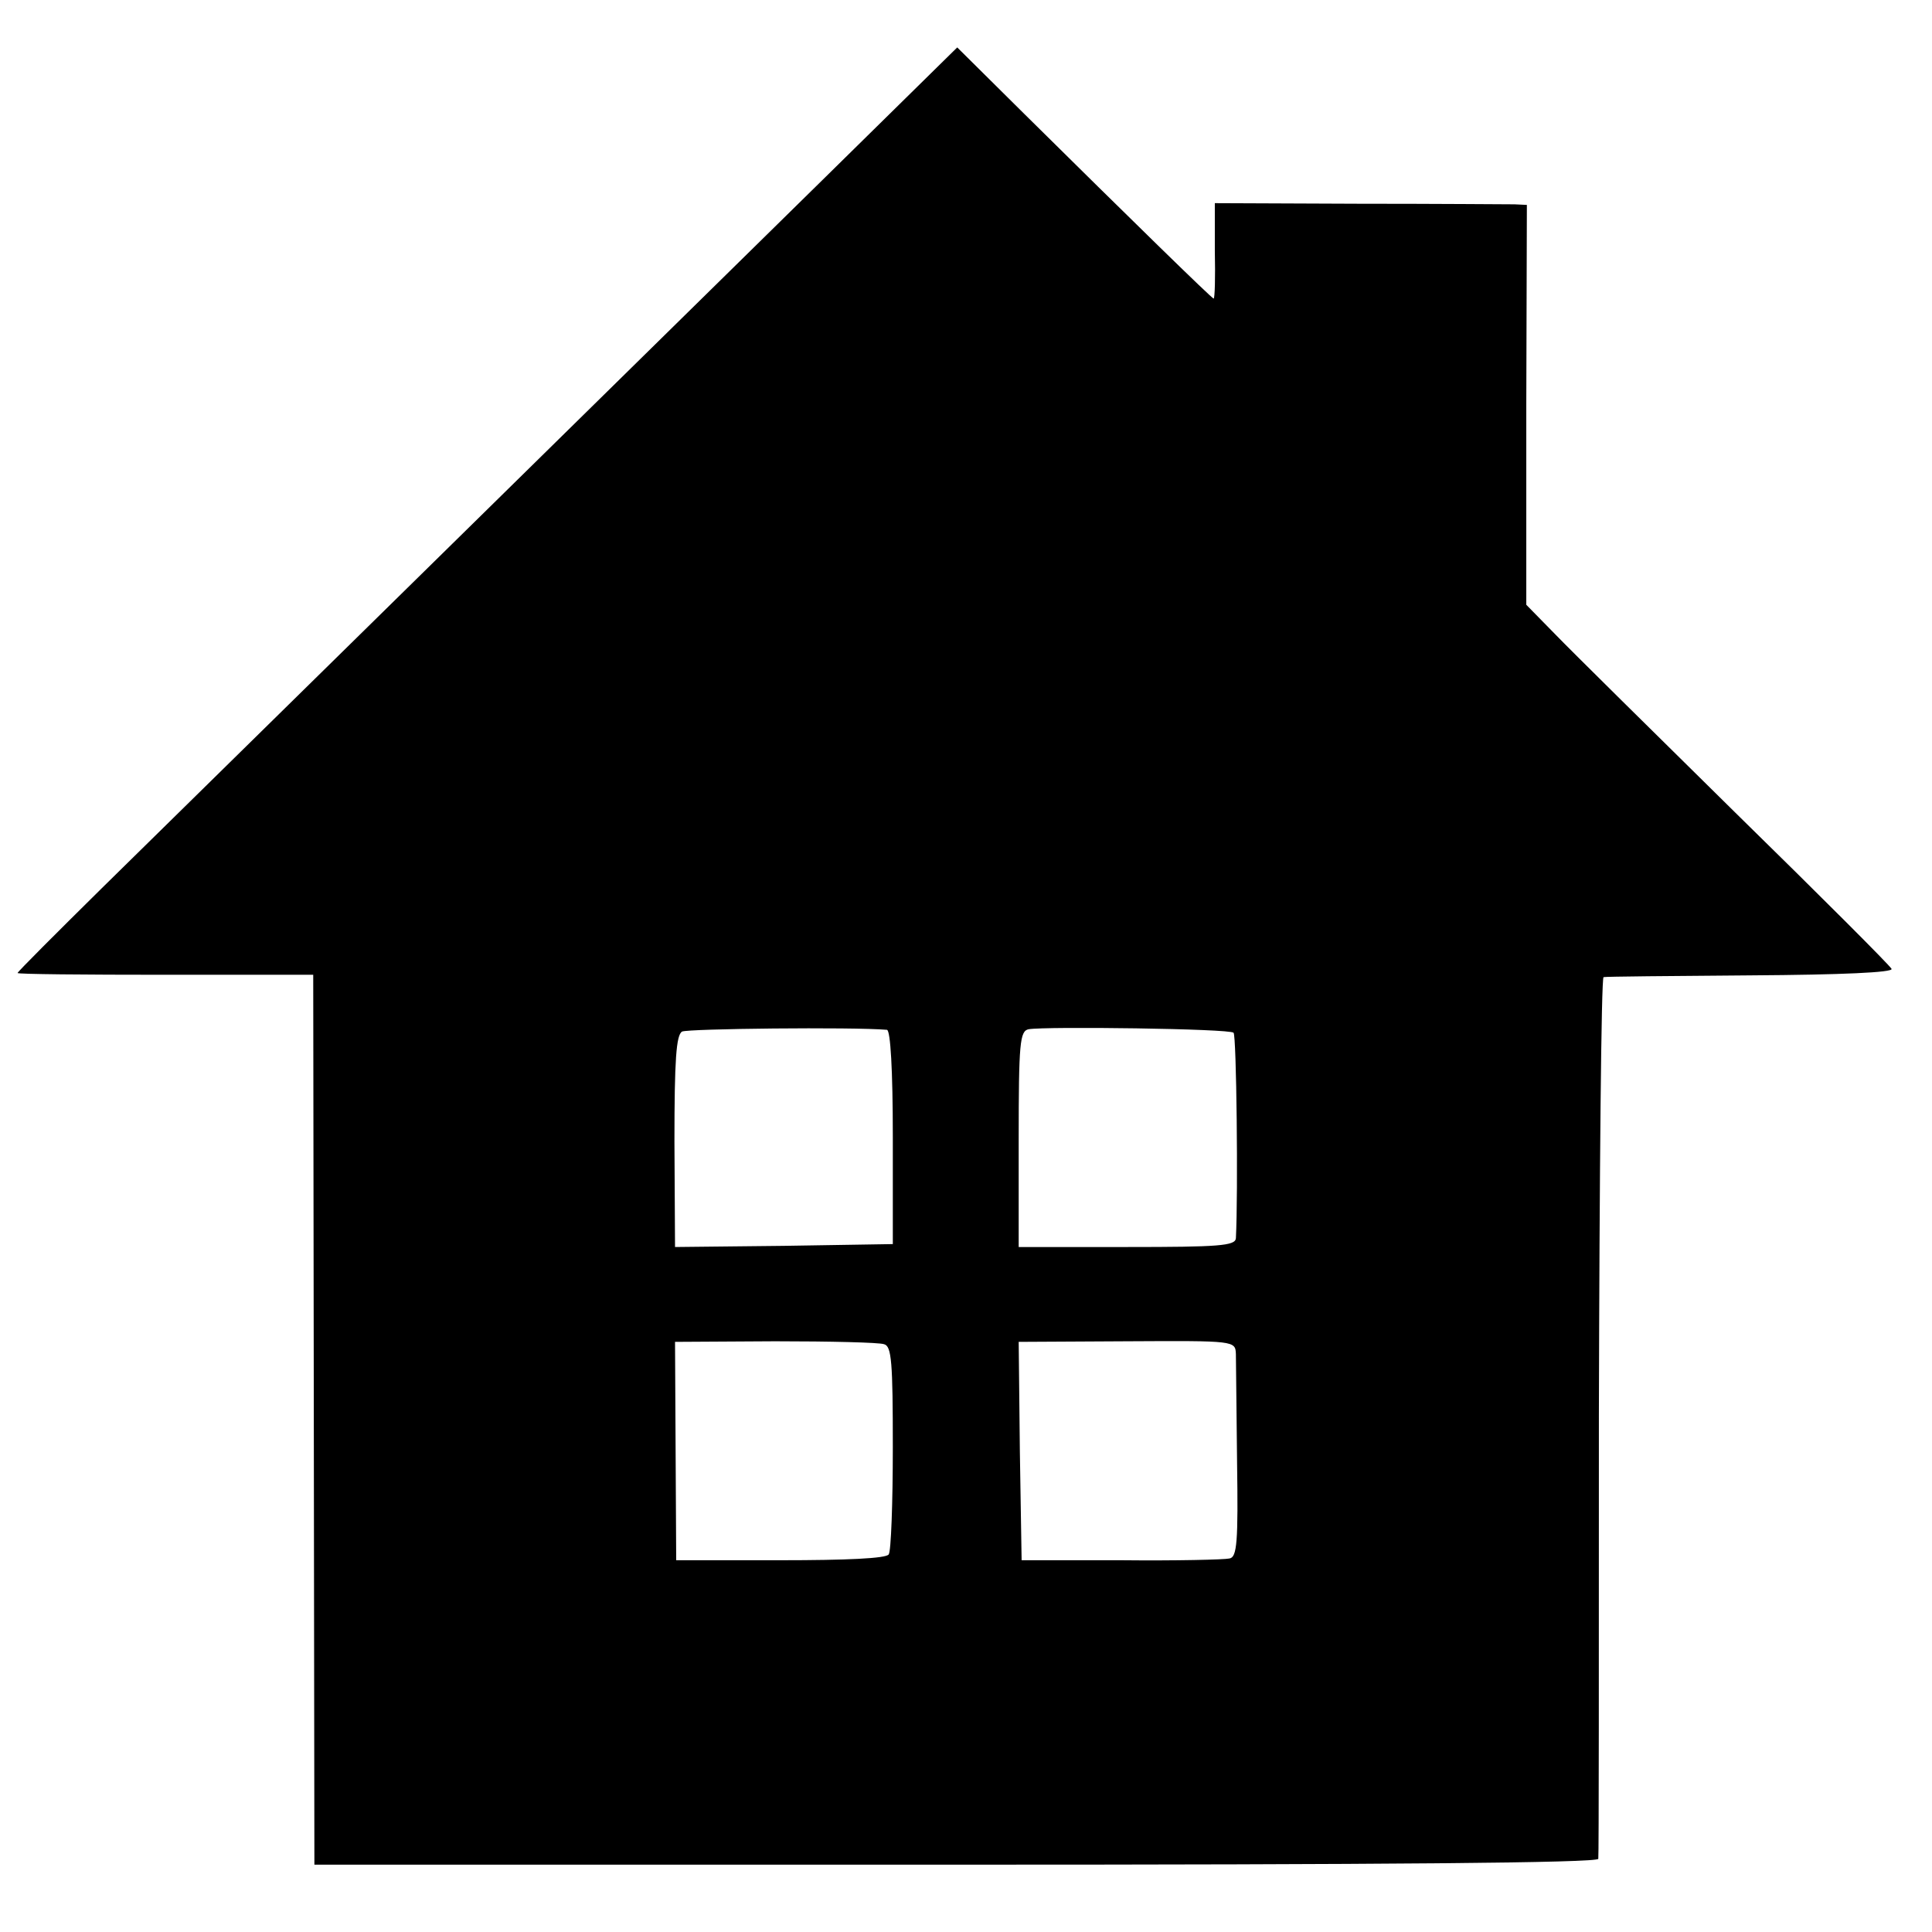
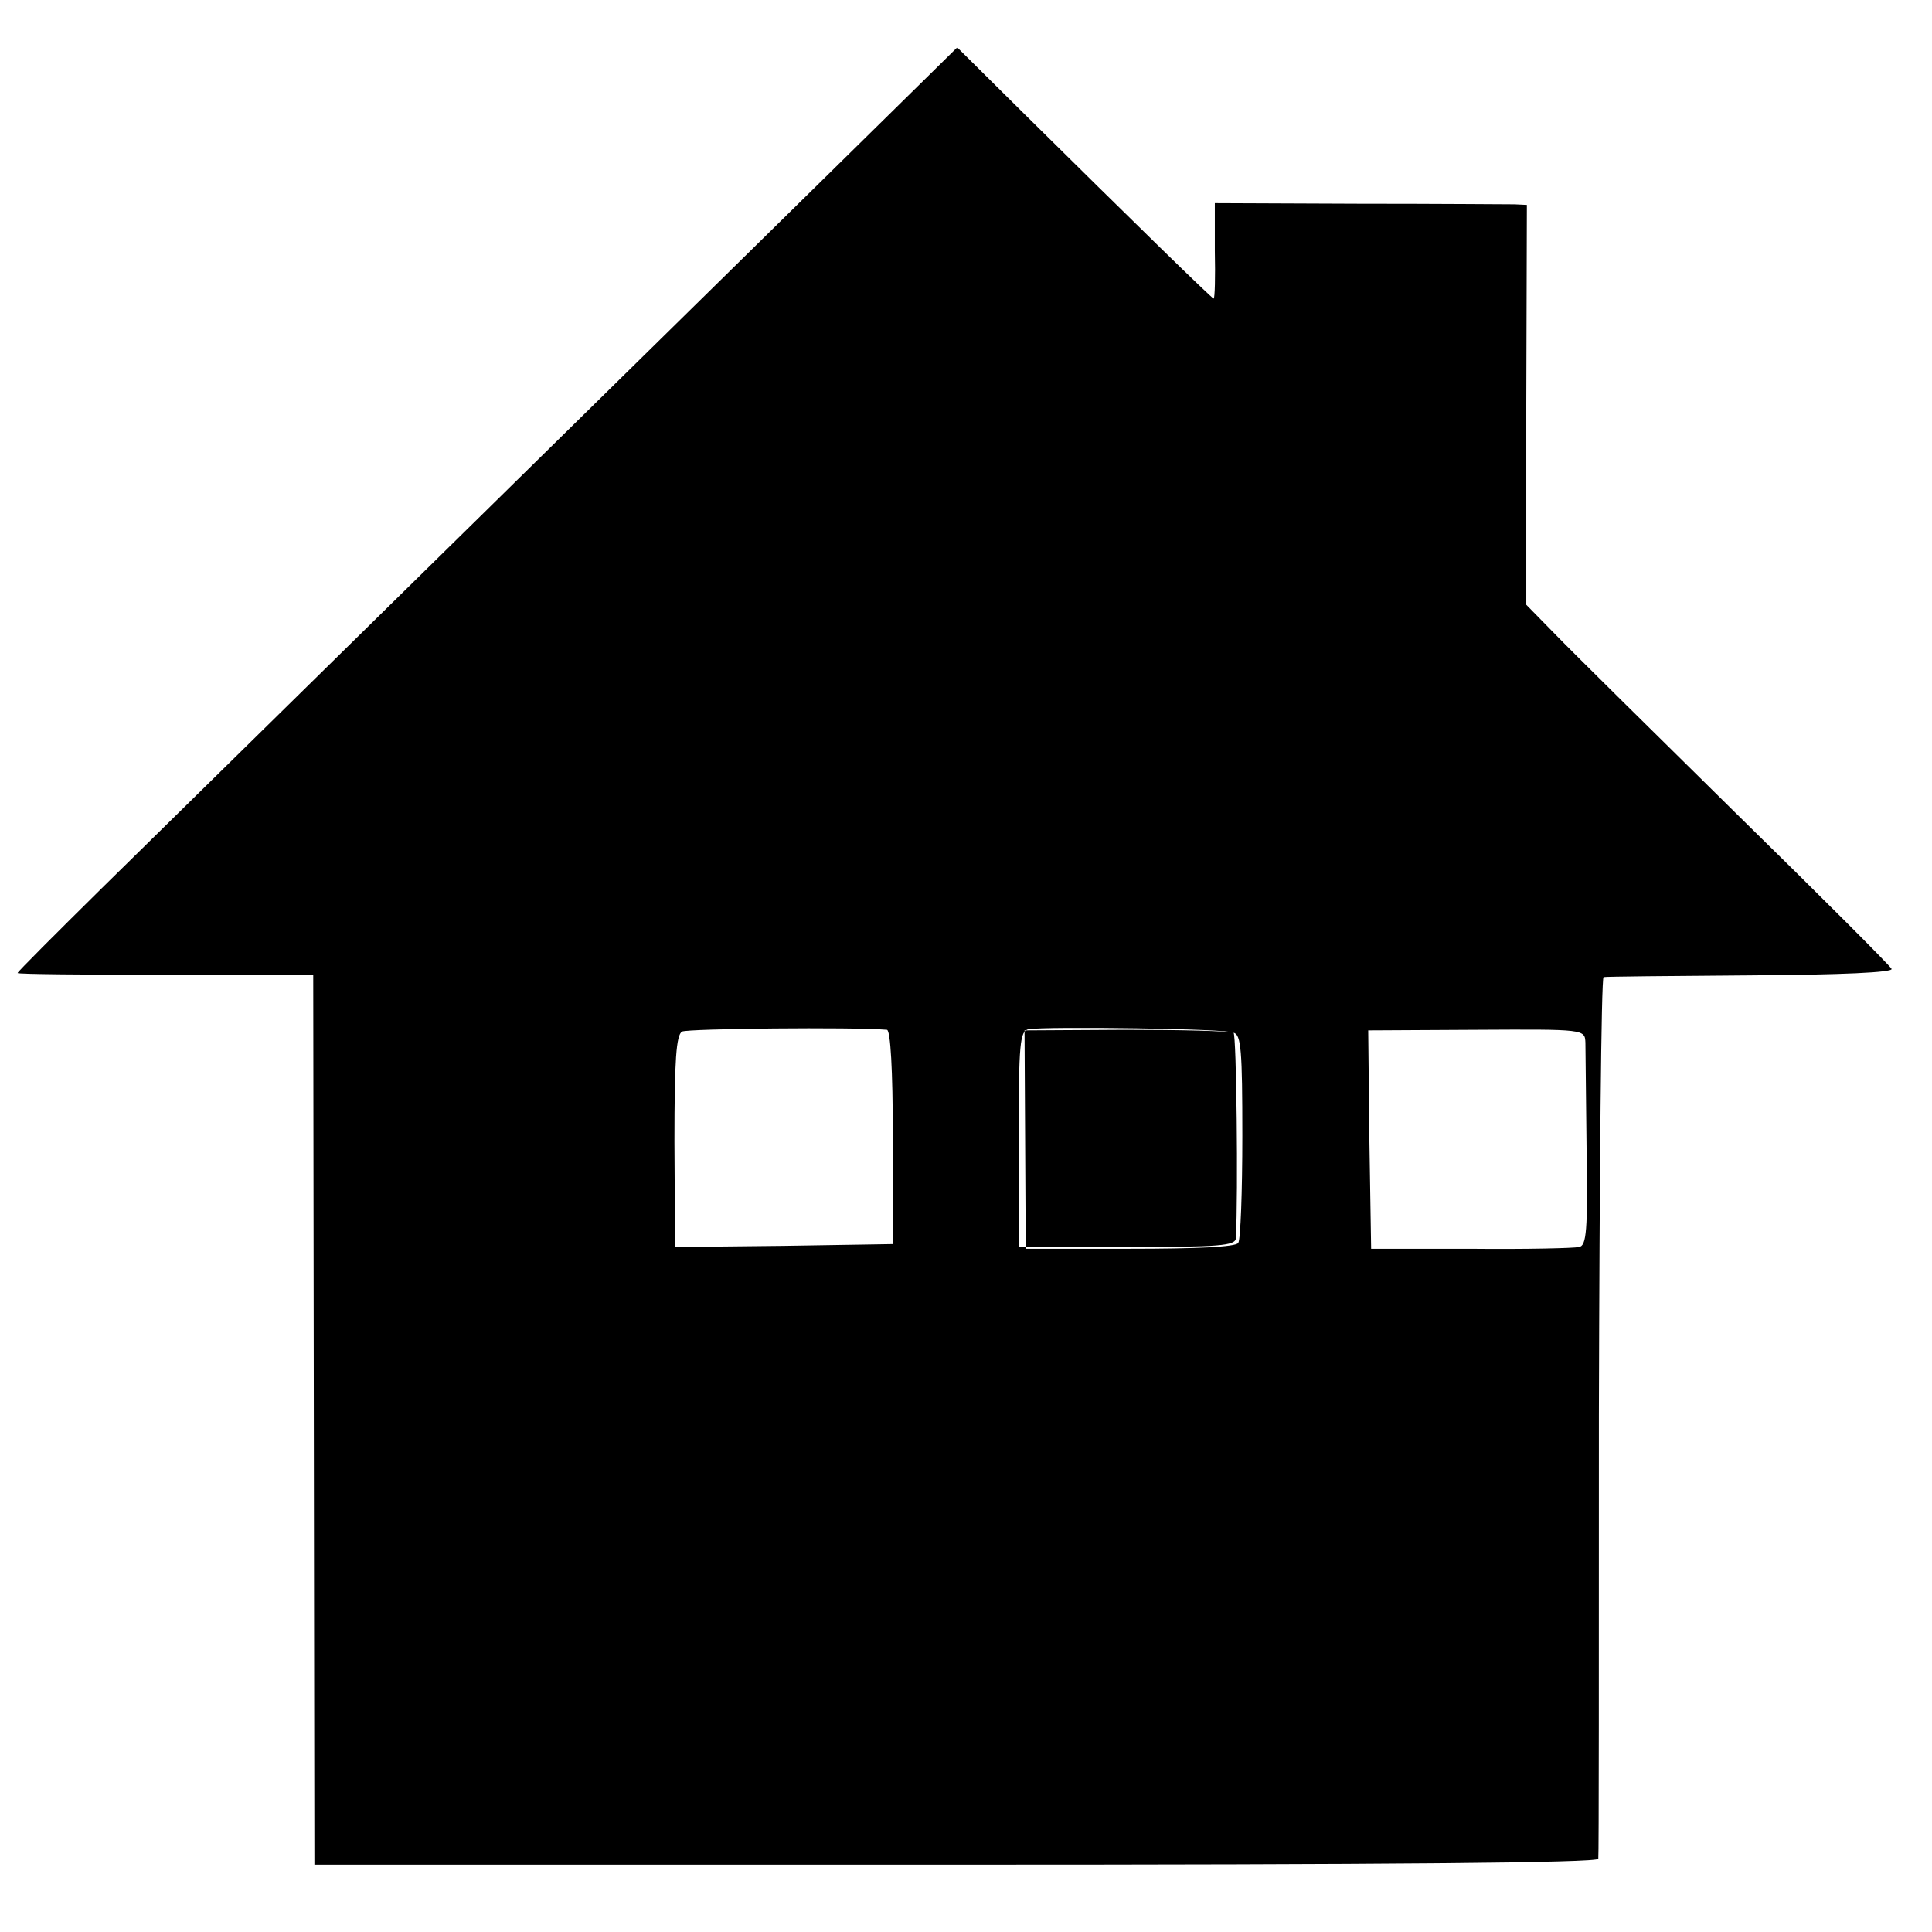
<svg xmlns="http://www.w3.org/2000/svg" version="1.0" width="330pt" height="330pt" viewBox="0 0 330 330" preserveAspectRatio="xMidYMid meet">
  <g transform="translate(0,330) scale(0.1,-0.1)" fill="#000000" stroke="none">
-     <path d="M1389 2977 c-229 -225 -880 -865 -1215 -1194 -79 -78 -144 -143 -144 -145 0 -2 114 -3 252 -3 l253 0 1 -760 1 -760 1096 0 c727 0 1097 3 1097 10 1 5 1 346 1 758 1 411 4 748 8 748 3 1 116 2 251 3 157 1 243 5 241 11 -3 6 -122 125 -265 265 -142 140 -282 278 -309 306 l-50 51 0 342 1 341 -21 1 c-12 0 -132 1 -267 1 l-245 1 0 -81 c1 -45 0 -82 -2 -82 -3 0 -143 137 -323 315 l-115 114 -246 -242z m126 -1436 c6 -1 10 -68 10 -183 l0 -183 -186 -3 -186 -2 -1 180 c0 140 3 182 13 188 10 5 291 8 350 3z m592 -5 c5 -4 8 -273 4 -351 -1 -13 -29 -15 -186 -15 l-185 0 0 184 c0 165 2 185 17 188 29 5 344 1 350 -6z m-597 -532 c13 -3 15 -31 15 -176 0 -95 -3 -178 -7 -183 -4 -7 -73 -10 -185 -10 l-178 0 -1 187 -1 186 171 1 c94 0 178 -2 186 -5z m601 -17 c0 -12 1 -95 2 -184 2 -137 0 -163 -13 -165 -8 -2 -91 -4 -185 -3 l-170 0 -3 186 -2 187 185 1 c185 1 185 1 186 -22z" />
+     <path d="M1389 2977 c-229 -225 -880 -865 -1215 -1194 -79 -78 -144 -143 -144 -145 0 -2 114 -3 252 -3 l253 0 1 -760 1 -760 1096 0 c727 0 1097 3 1097 10 1 5 1 346 1 758 1 411 4 748 8 748 3 1 116 2 251 3 157 1 243 5 241 11 -3 6 -122 125 -265 265 -142 140 -282 278 -309 306 l-50 51 0 342 1 341 -21 1 c-12 0 -132 1 -267 1 l-245 1 0 -81 c1 -45 0 -82 -2 -82 -3 0 -143 137 -323 315 l-115 114 -246 -242z m126 -1436 c6 -1 10 -68 10 -183 l0 -183 -186 -3 -186 -2 -1 180 c0 140 3 182 13 188 10 5 291 8 350 3z m592 -5 c5 -4 8 -273 4 -351 -1 -13 -29 -15 -186 -15 l-185 0 0 184 c0 165 2 185 17 188 29 5 344 1 350 -6z c13 -3 15 -31 15 -176 0 -95 -3 -178 -7 -183 -4 -7 -73 -10 -185 -10 l-178 0 -1 187 -1 186 171 1 c94 0 178 -2 186 -5z m601 -17 c0 -12 1 -95 2 -184 2 -137 0 -163 -13 -165 -8 -2 -91 -4 -185 -3 l-170 0 -3 186 -2 187 185 1 c185 1 185 1 186 -22z" />
  </g>
</svg>